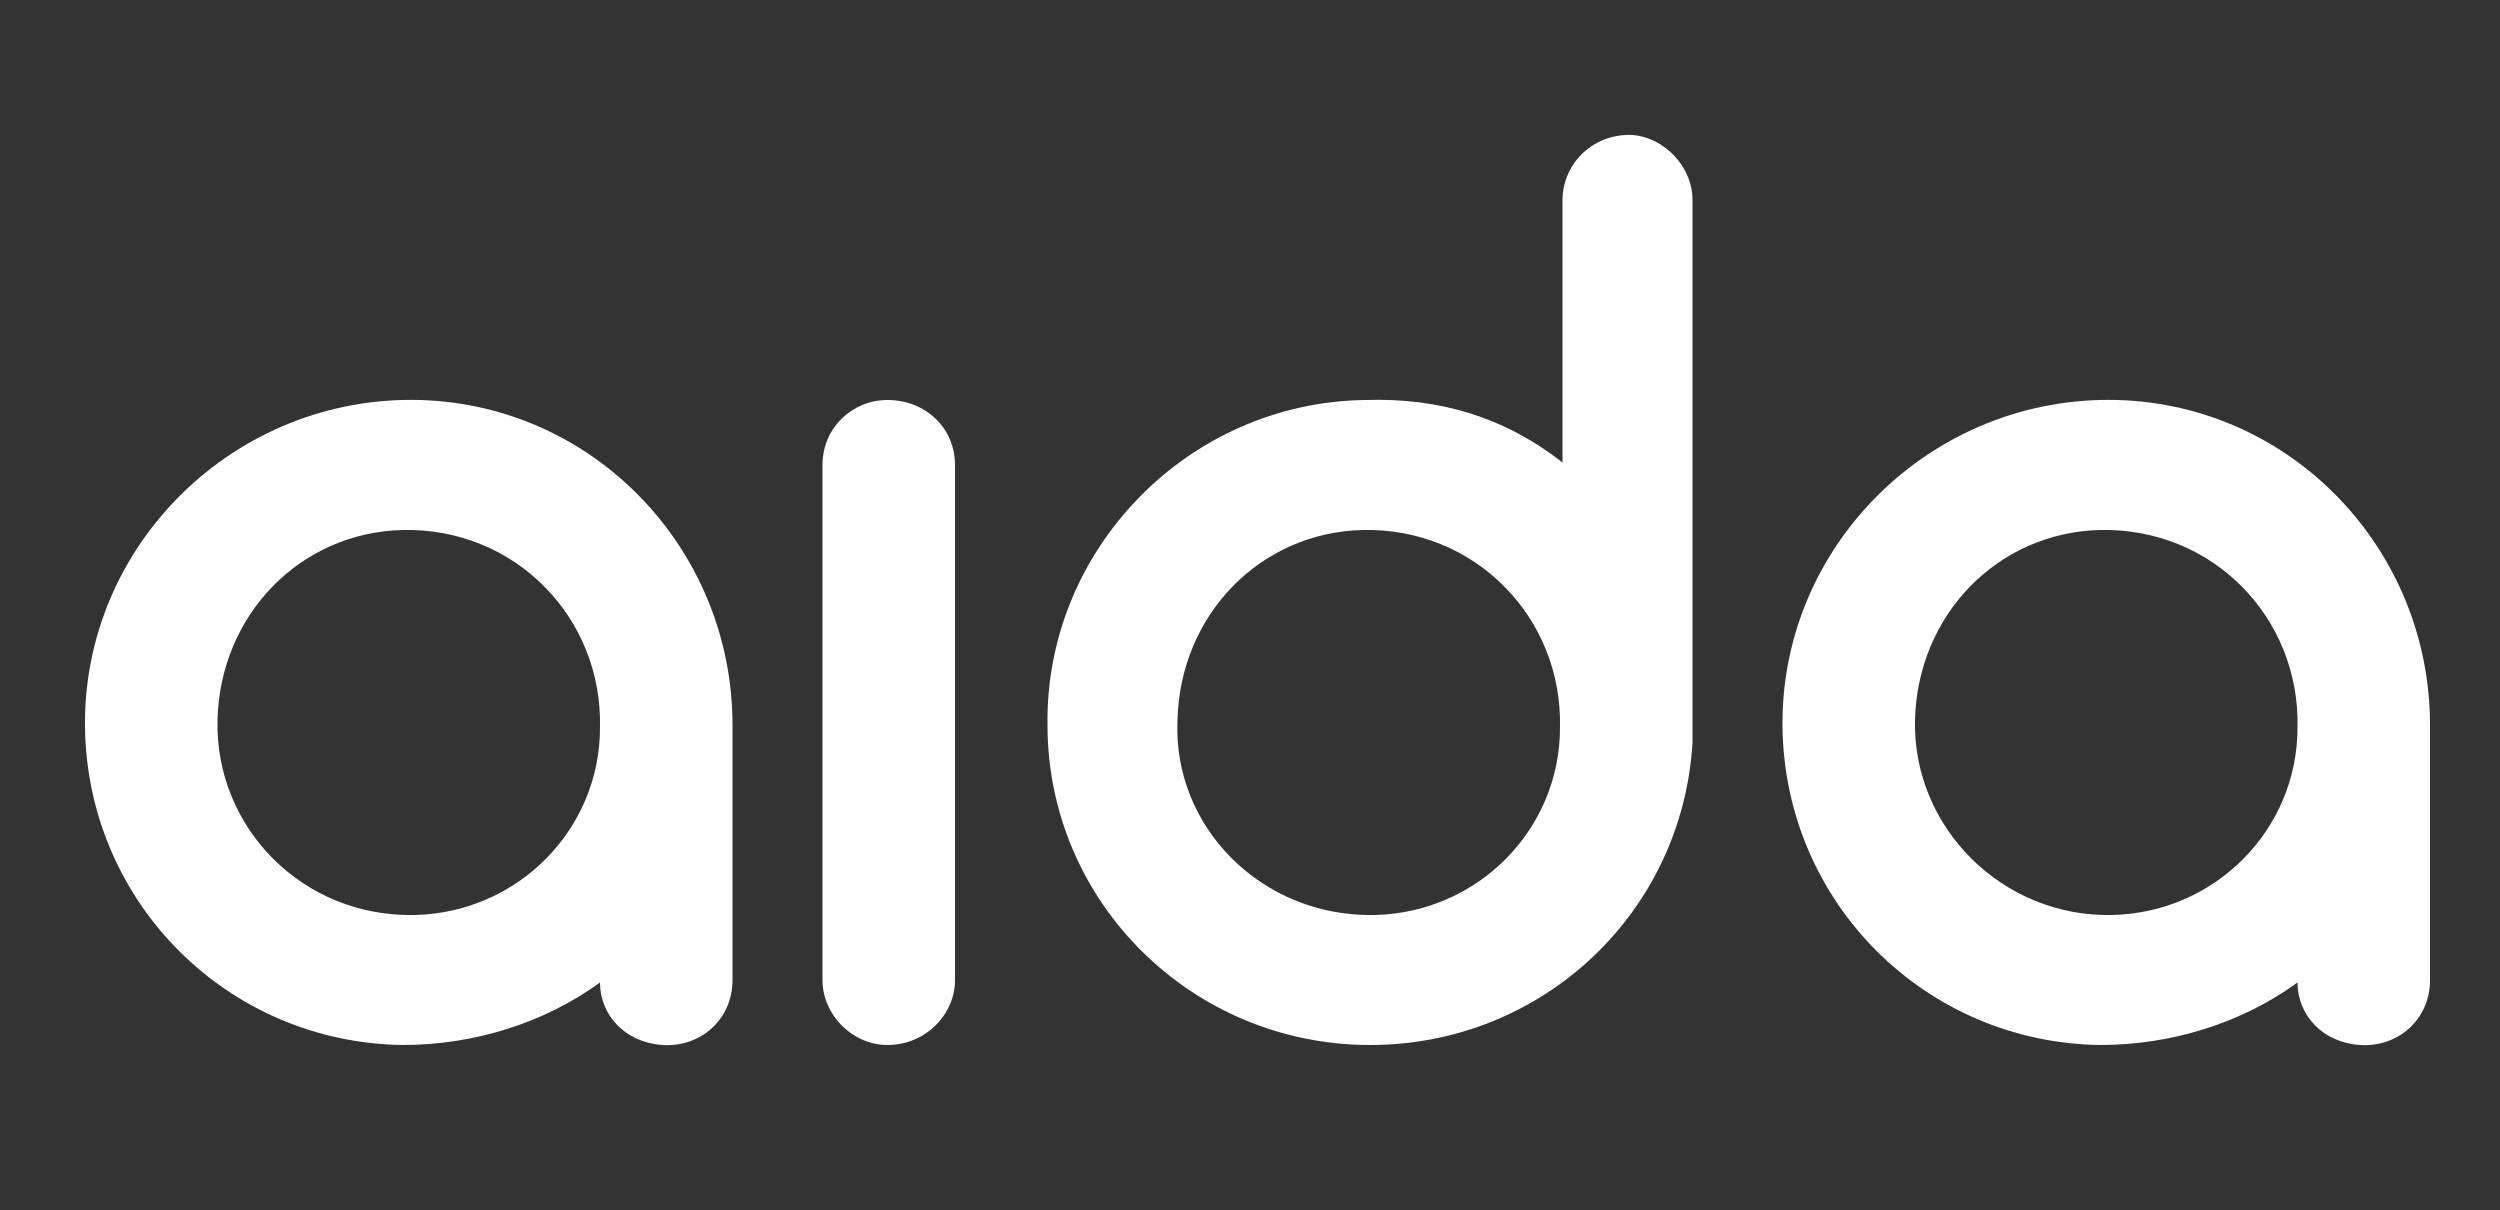
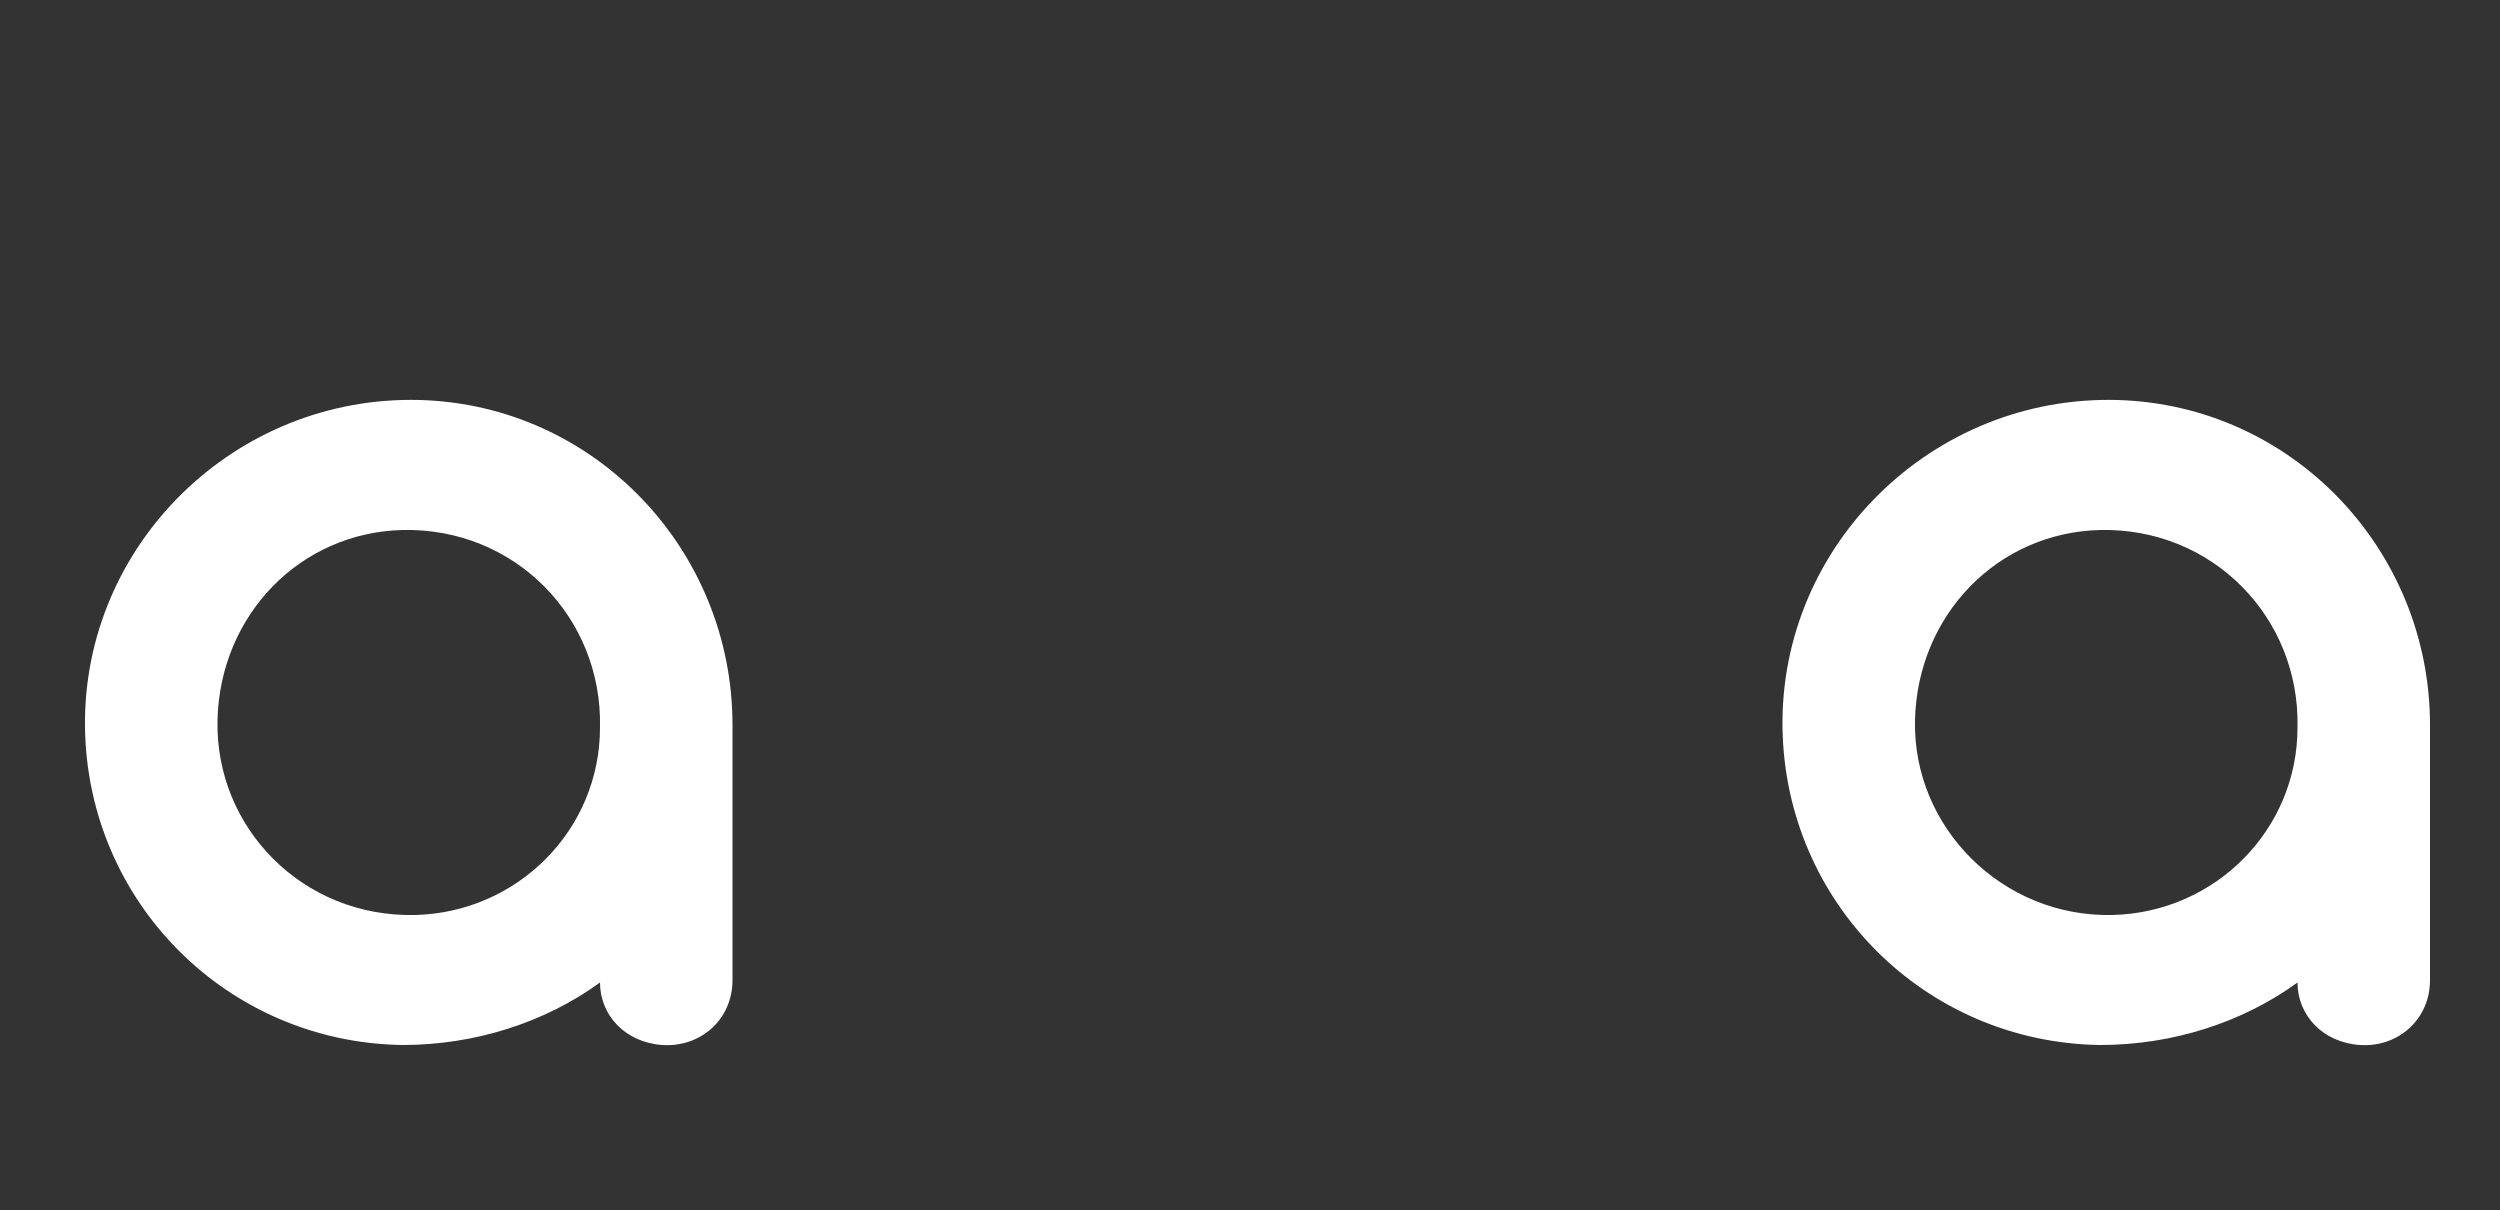
<svg xmlns="http://www.w3.org/2000/svg" version="1.1" id="Layer_1" x="0px" y="0px" viewBox="0 0 100 48.4" style="enable-background:new 0 0 100 48.4;" xml:space="preserve">
  <rect x="0" y="0" width="100" height="48.4" fill="#333333" stroke="none" />
  <style type="text/css">
	.st0{fill:#FFFFFF;}
</style>
-   <path class="st0" d="M50-102.8c-4.9-4.9-12.9-4.9-17.8,0c0,0,0,0,0,0l8.9,8.9c4.9,4.9,12.9,4.9,17.8,0L50-102.8z" />
  <path class="st0" d="M67.7-120.6l-8.9,8.9l0,0c-4.9,4.9-4.9,12.9,0,17.8l0,0l8.9-8.9C72.6-107.7,72.6-115.7,67.7-120.6  C67.7-120.6,67.7-120.6,67.7-120.6z" />
  <path class="st0" d="M50-138.3L50-138.3l-8.9,8.9l0,0l-8.9,8.9l0,0c-4.9,4.9-4.9,12.9,0,17.8l8.8-8.9l0,0l8.9-8.9l0,0  C54.9-125.5,54.9-133.4,50-138.3C50-138.3,50-138.3,50-138.3z" />
  <g>
    <path class="st0" d="M29.3,29v10.2c0,1.6-1.3,2.7-2.8,2.6C25,41.7,24,40.6,24,39.3c-2.2,1.6-5,2.5-7.9,2.5   c-7-0.1-12.6-5.7-12.7-12.7c-0.1-7.3,6-13.3,13.4-13.1C23.8,16.2,29.3,22,29.3,29z M16.6,36.6c4.1-0.1,7.4-3.4,7.4-7.5   c0.1-4.4-3.4-8-7.9-7.9c-4.1,0.1-7.3,3.4-7.4,7.6C8.6,33.1,12.1,36.7,16.6,36.6L16.6,36.6z" />
-     <path class="st0" d="M32.9,39.2V18.6c0-1.5,1.2-2.6,2.6-2.6c1.5,0,2.7,1.1,2.7,2.6v20.6c0,1.4-1.2,2.6-2.7,2.6   C34.1,41.8,32.9,40.6,32.9,39.2z" />
-     <path class="st0" d="M67.7,8v21.7c-0.4,6.8-6,12.1-12.9,12.1c-7.1,0-12.9-5.7-12.9-12.8c-0.1-7,5.6-12.9,12.7-13   c3-0.1,5.6,0.7,7.9,2.5V8c0-1.3,1-2.5,2.5-2.6C66.3,5.3,67.7,6.5,67.7,8z M55,36.6c4.1-0.1,7.4-3.4,7.4-7.5c0.1-4.4-3.4-8-7.9-7.9   c-4.1,0.1-7.3,3.4-7.4,7.6C46.9,33.1,50.5,36.7,55,36.6L55,36.6z" />
    <path class="st0" d="M97.2,29v10.2c0,1.6-1.3,2.7-2.8,2.6c-1.5-0.1-2.5-1.2-2.5-2.5c-2.2,1.6-5,2.5-7.9,2.5   c-7-0.1-12.6-5.7-12.7-12.7c-0.1-7.3,6-13.3,13.4-13.1C91.7,16.2,97.2,22,97.2,29z M84.5,36.6c4.1-0.1,7.4-3.4,7.4-7.5   c0.1-4.4-3.4-8-7.9-7.9c-4.1,0.1-7.3,3.4-7.4,7.6C76.5,33.1,80.1,36.7,84.5,36.6L84.5,36.6z" />
  </g>
</svg>